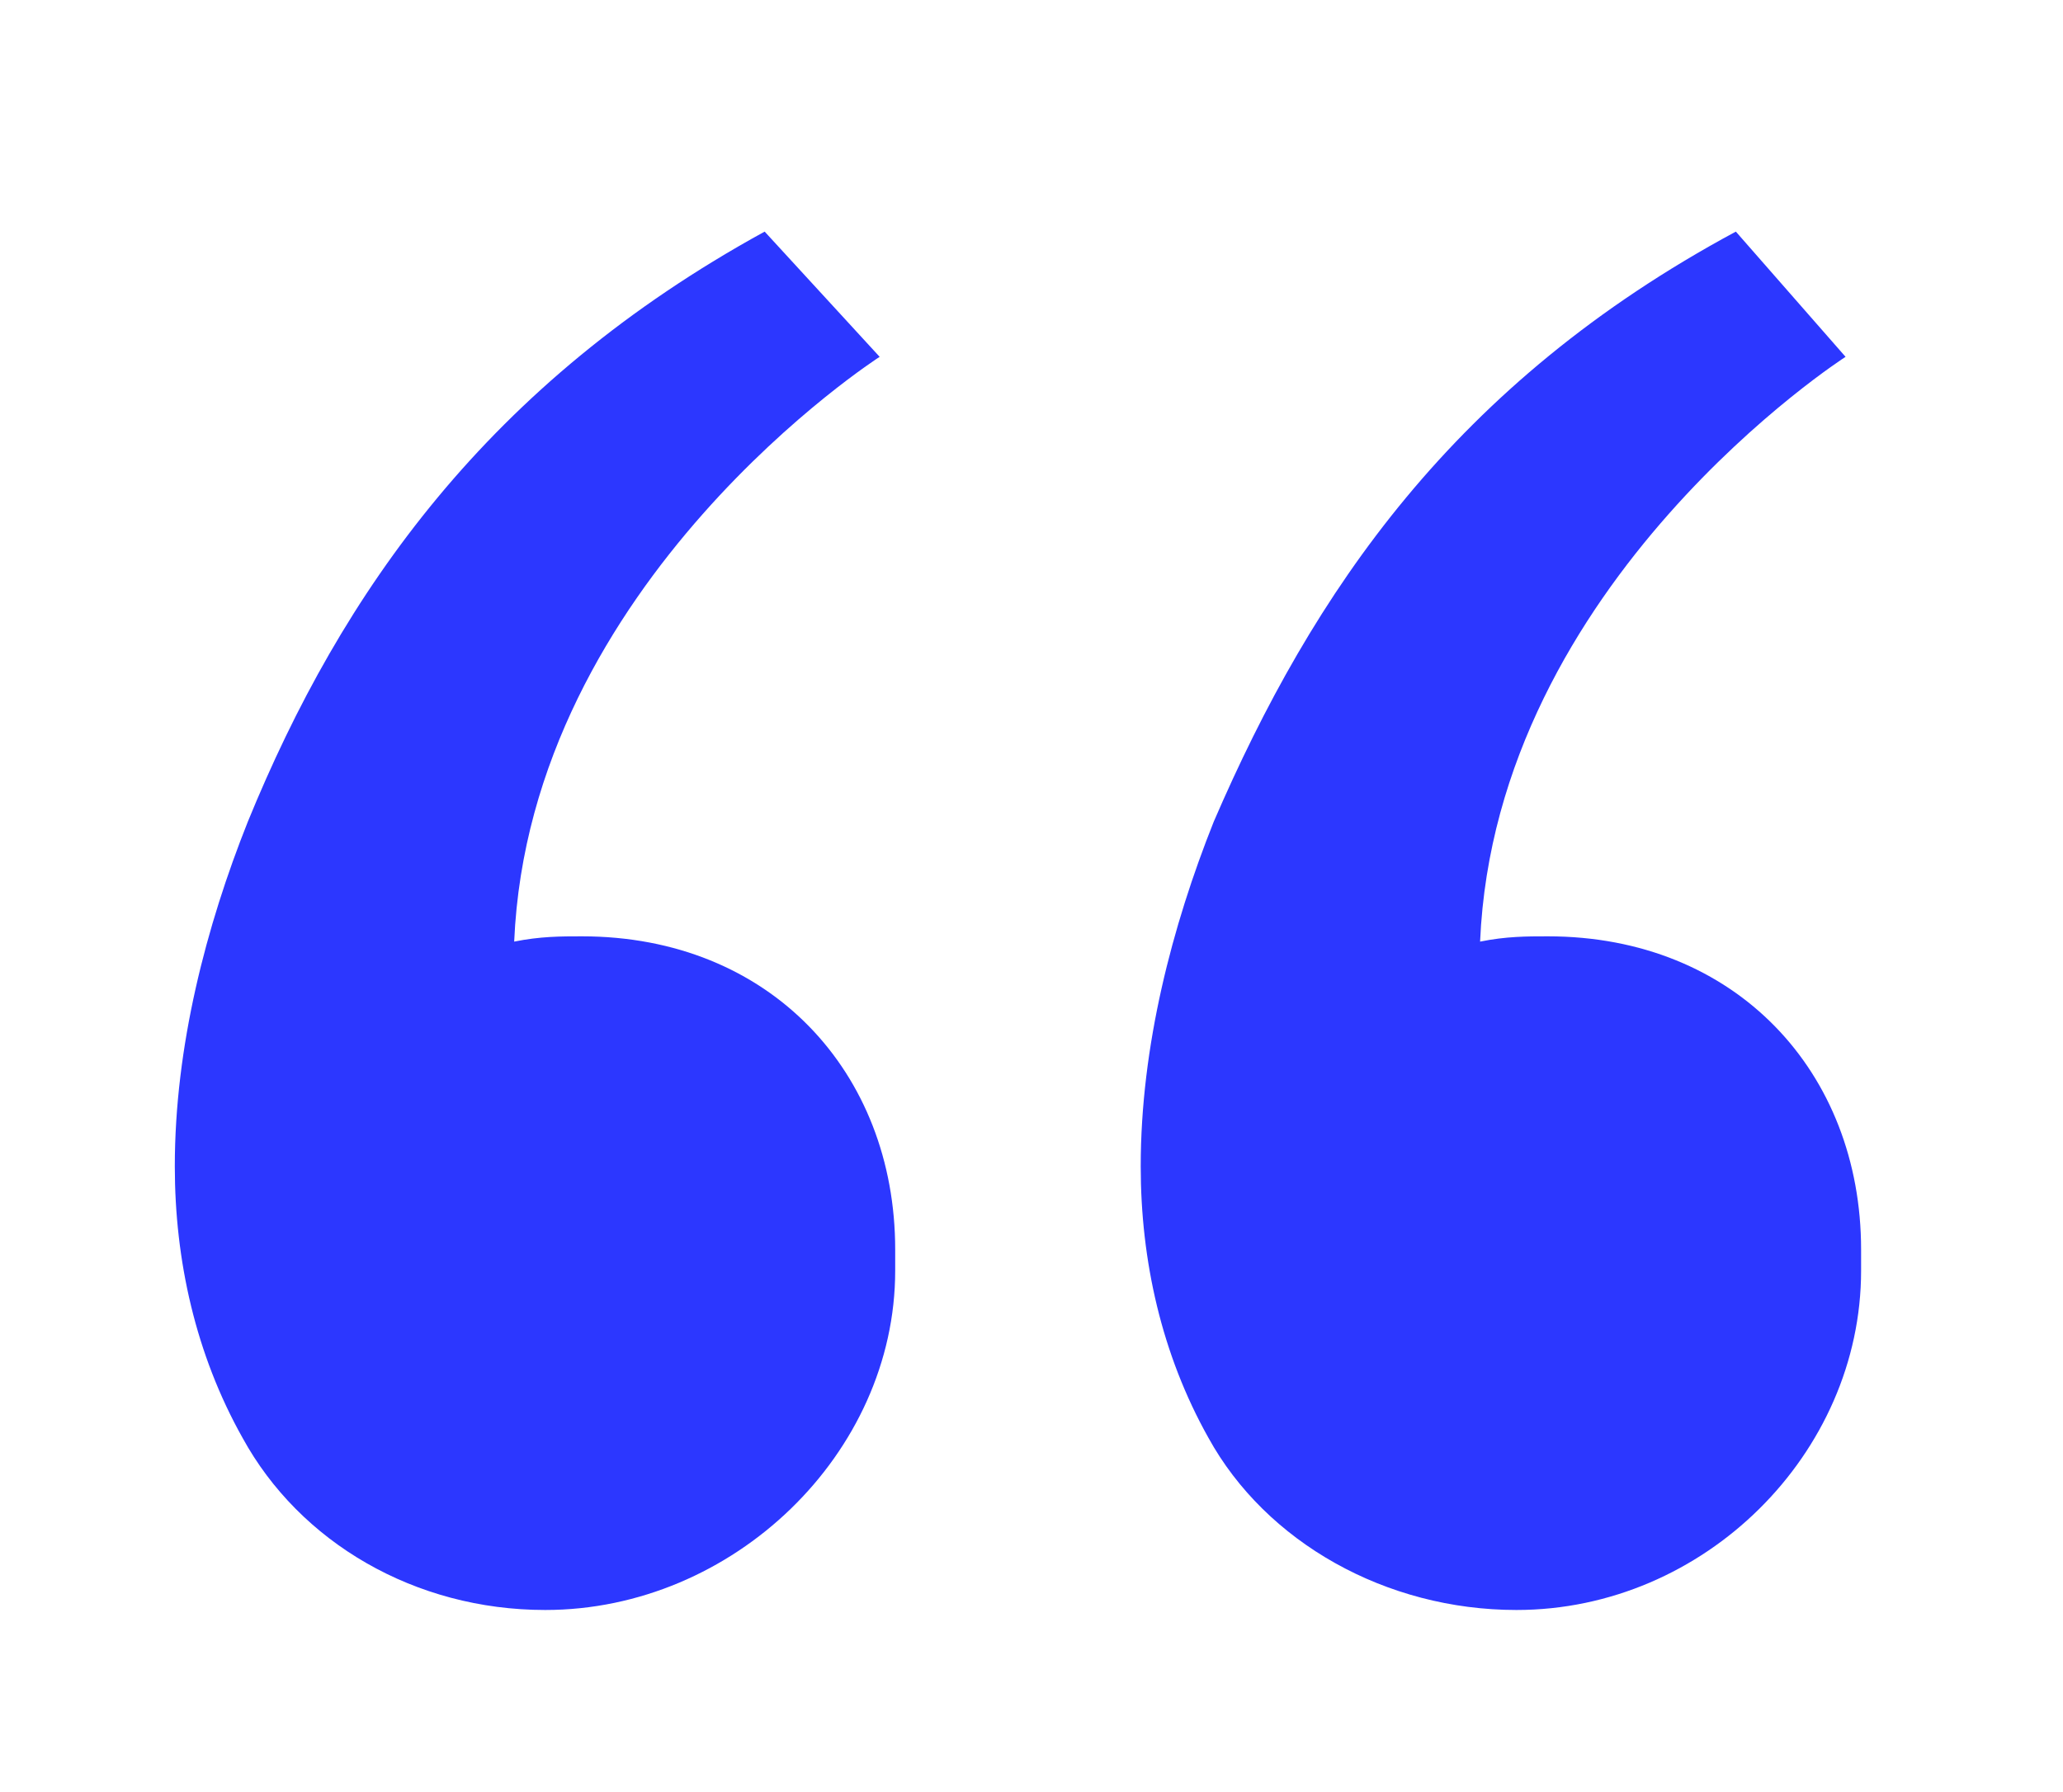
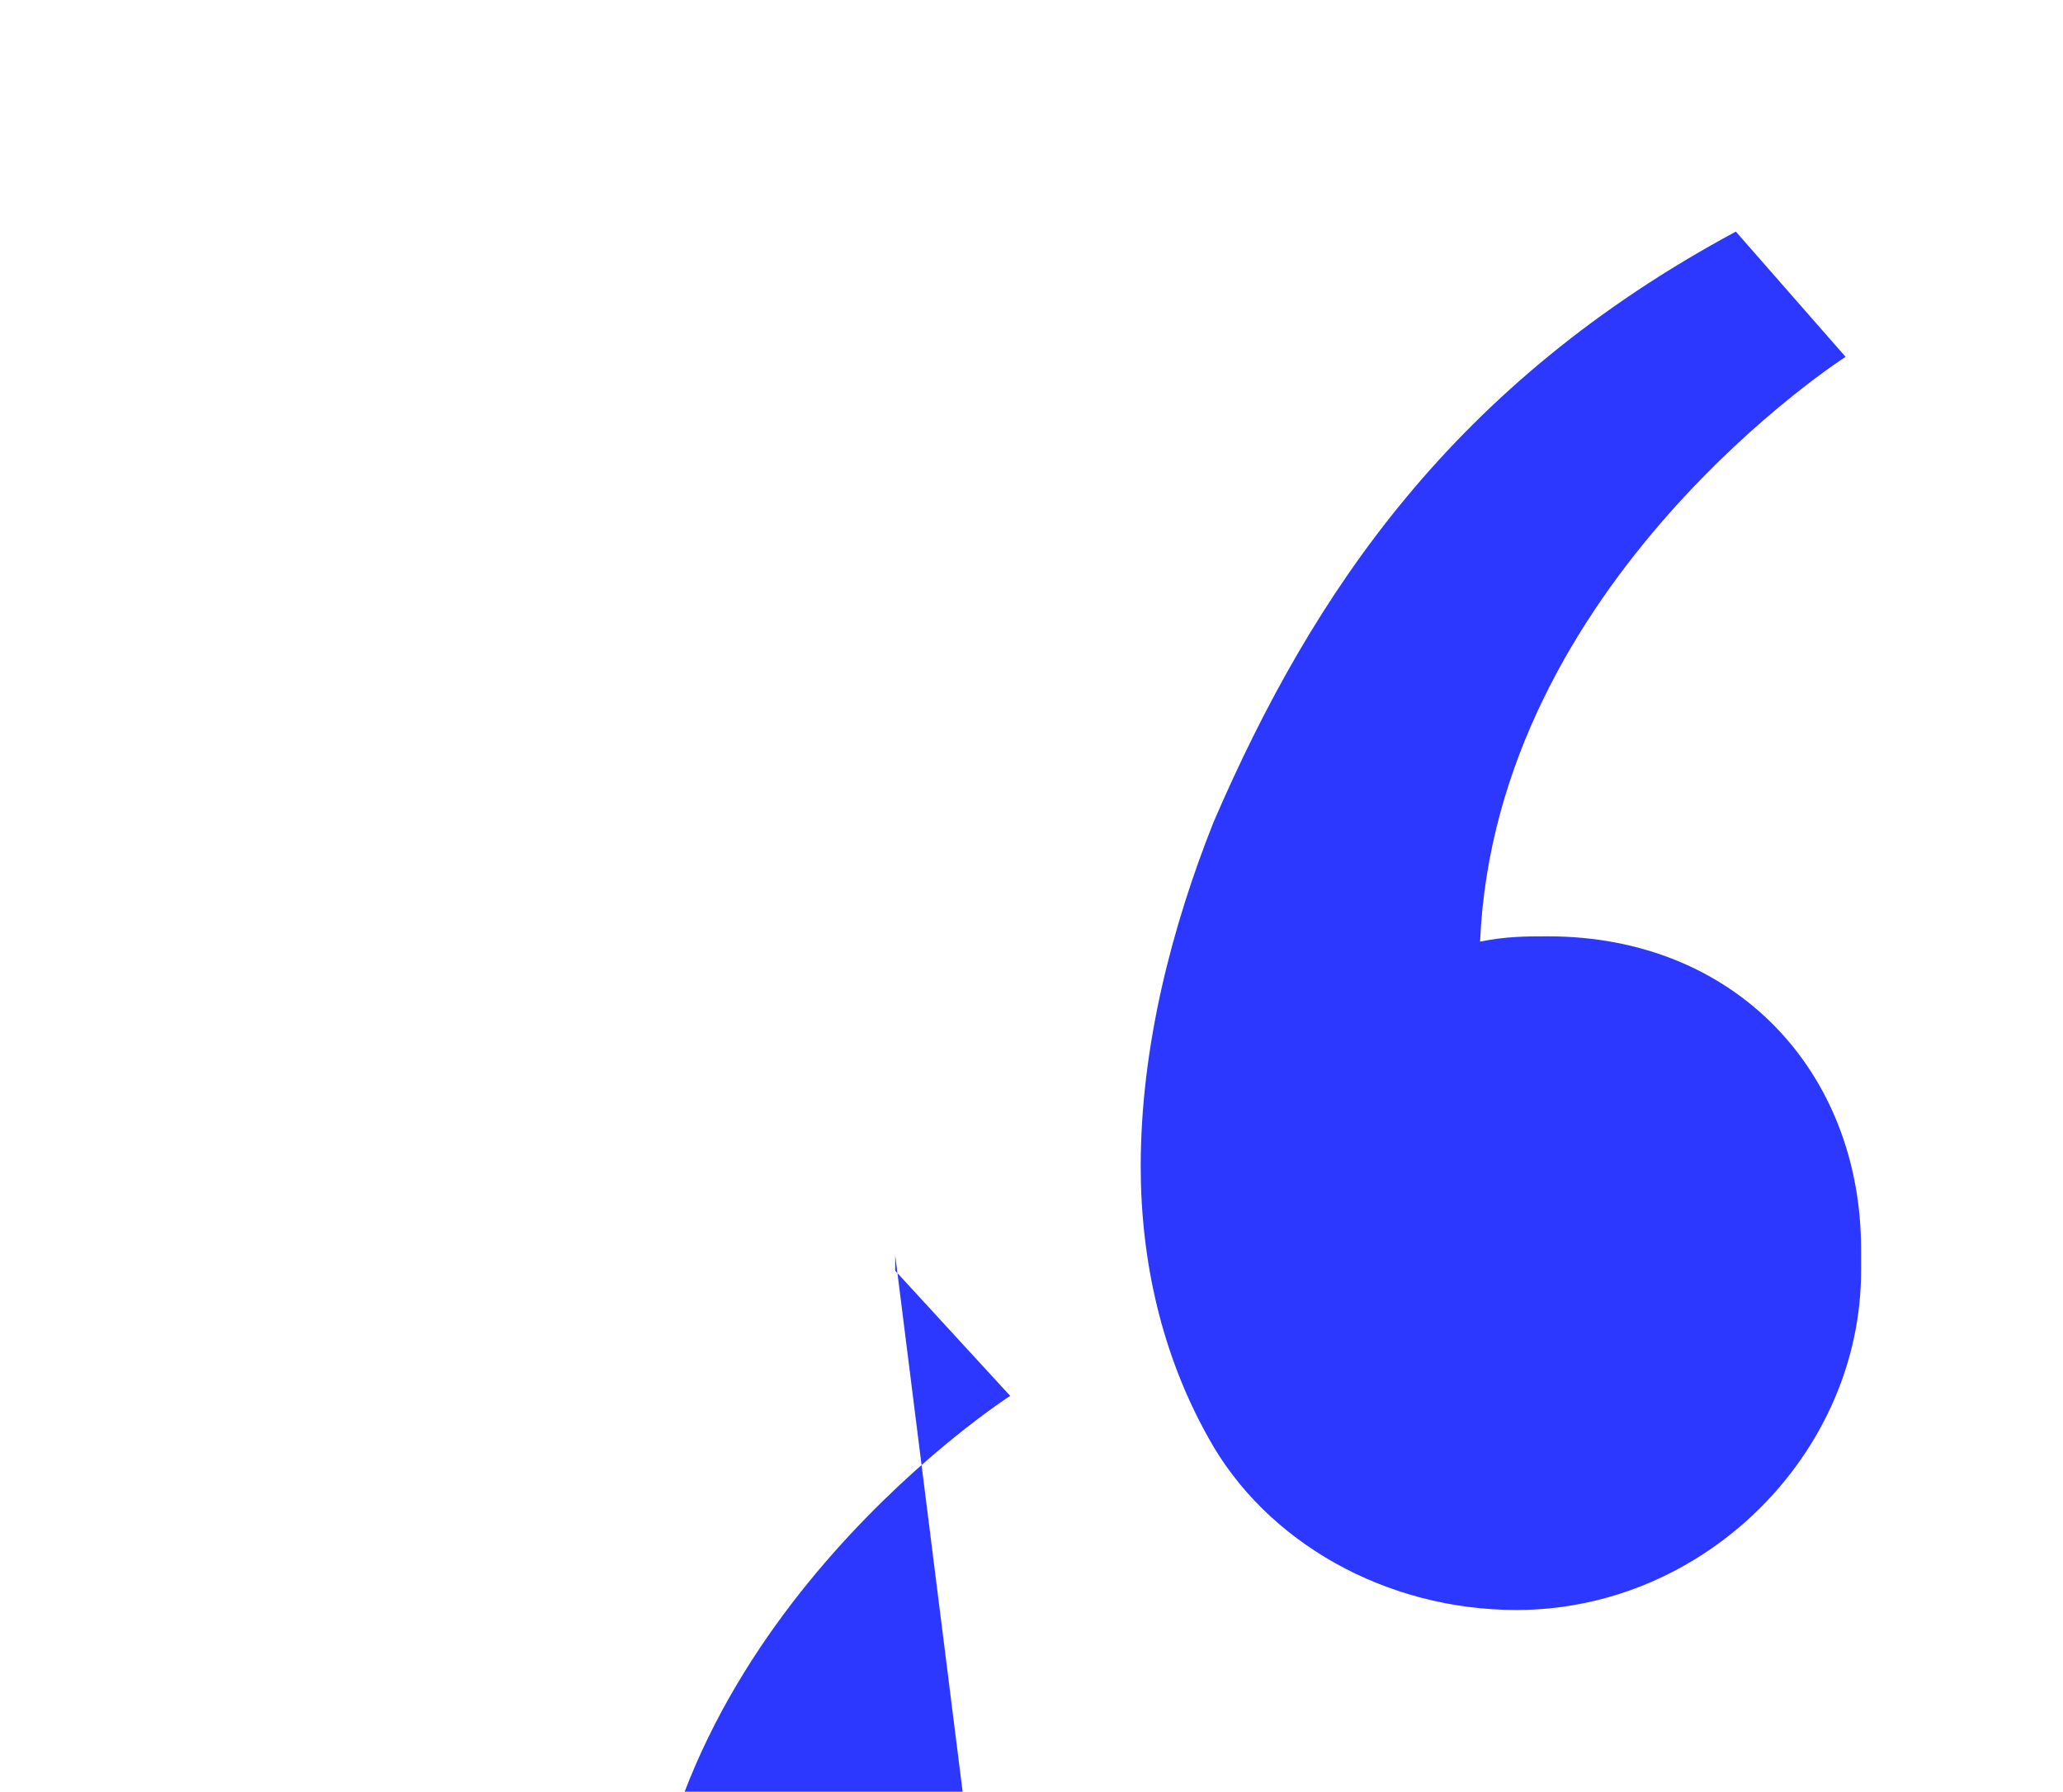
<svg xmlns="http://www.w3.org/2000/svg" id="a" width="62.43" height="54.23" viewBox="0 0 62.43 54.23">
  <defs>
    <style>.b{fill:#2c37ff;}</style>
  </defs>
-   <path class="b" d="M27.09,37.99v.47c0,5.53-4.9,10.27-10.59,10.27-3.95,0-7.43-2.05-9.16-5.21-1.42-2.53-2.05-5.37-2.05-8.22,0-3.63,.95-7.27,2.21-10.43,2.84-6.95,7.27-13.27,15.64-17.86l3.48,3.79s-10.59,6.79-11.06,17.7c.79-.16,1.42-.16,2.05-.16,5.69,0,9.48,4.11,9.48,9.48v.16Zm29.23,0v.47c0,5.53-4.74,10.27-10.43,10.27-3.95,0-7.58-2.05-9.32-5.21-1.42-2.53-2.05-5.37-2.05-8.22,0-3.63,.95-7.27,2.21-10.43,3-6.95,7.27-13.27,15.8-17.86l3.32,3.79s-10.59,6.79-11.06,17.7c.79-.16,1.42-.16,2.05-.16,5.69,0,9.48,4.11,9.48,9.48v.16Z" />
+   <path class="b" d="M27.09,37.99v.47l3.48,3.79s-10.59,6.79-11.06,17.7c.79-.16,1.42-.16,2.05-.16,5.69,0,9.48,4.11,9.48,9.48v.16Zm29.23,0v.47c0,5.53-4.74,10.27-10.43,10.27-3.95,0-7.58-2.05-9.32-5.21-1.42-2.53-2.05-5.37-2.05-8.22,0-3.63,.95-7.27,2.21-10.43,3-6.95,7.27-13.27,15.8-17.86l3.32,3.79s-10.59,6.79-11.06,17.7c.79-.16,1.42-.16,2.05-.16,5.69,0,9.48,4.11,9.48,9.48v.16Z" />
</svg>